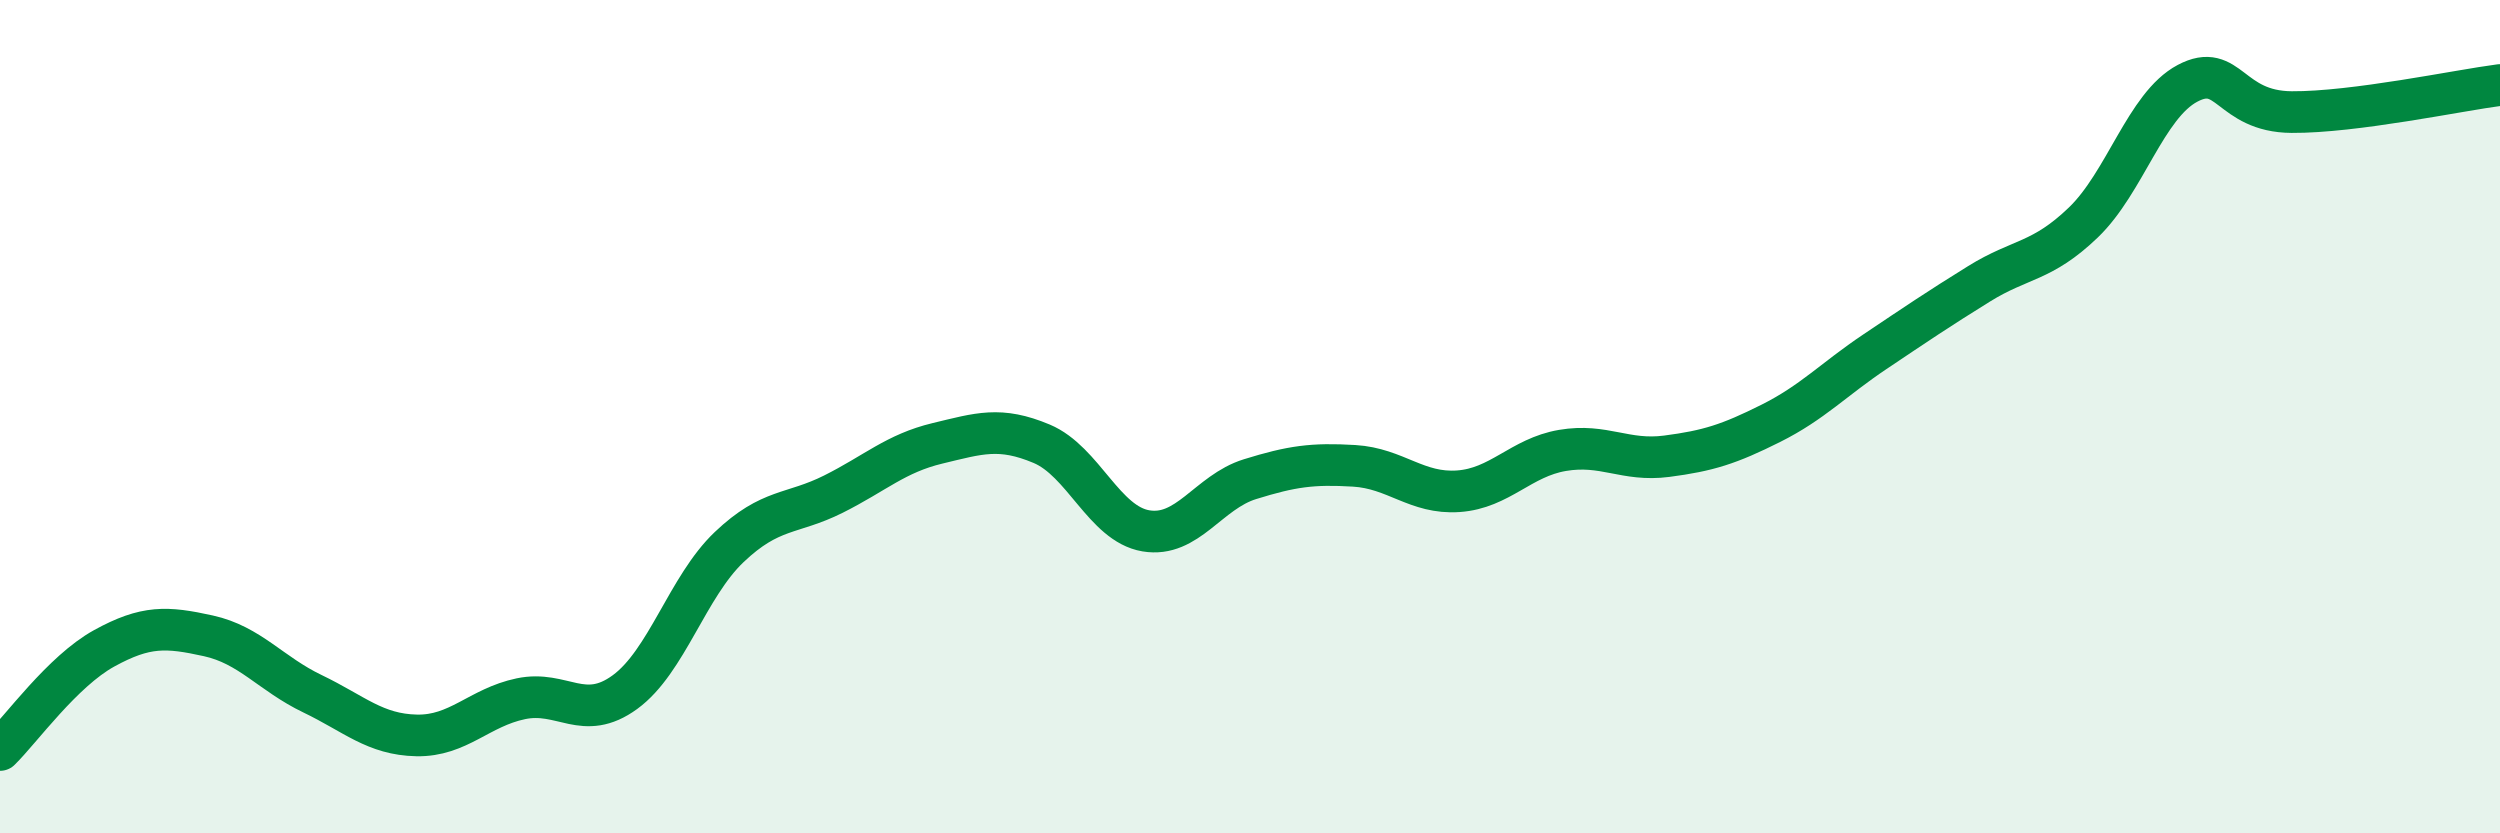
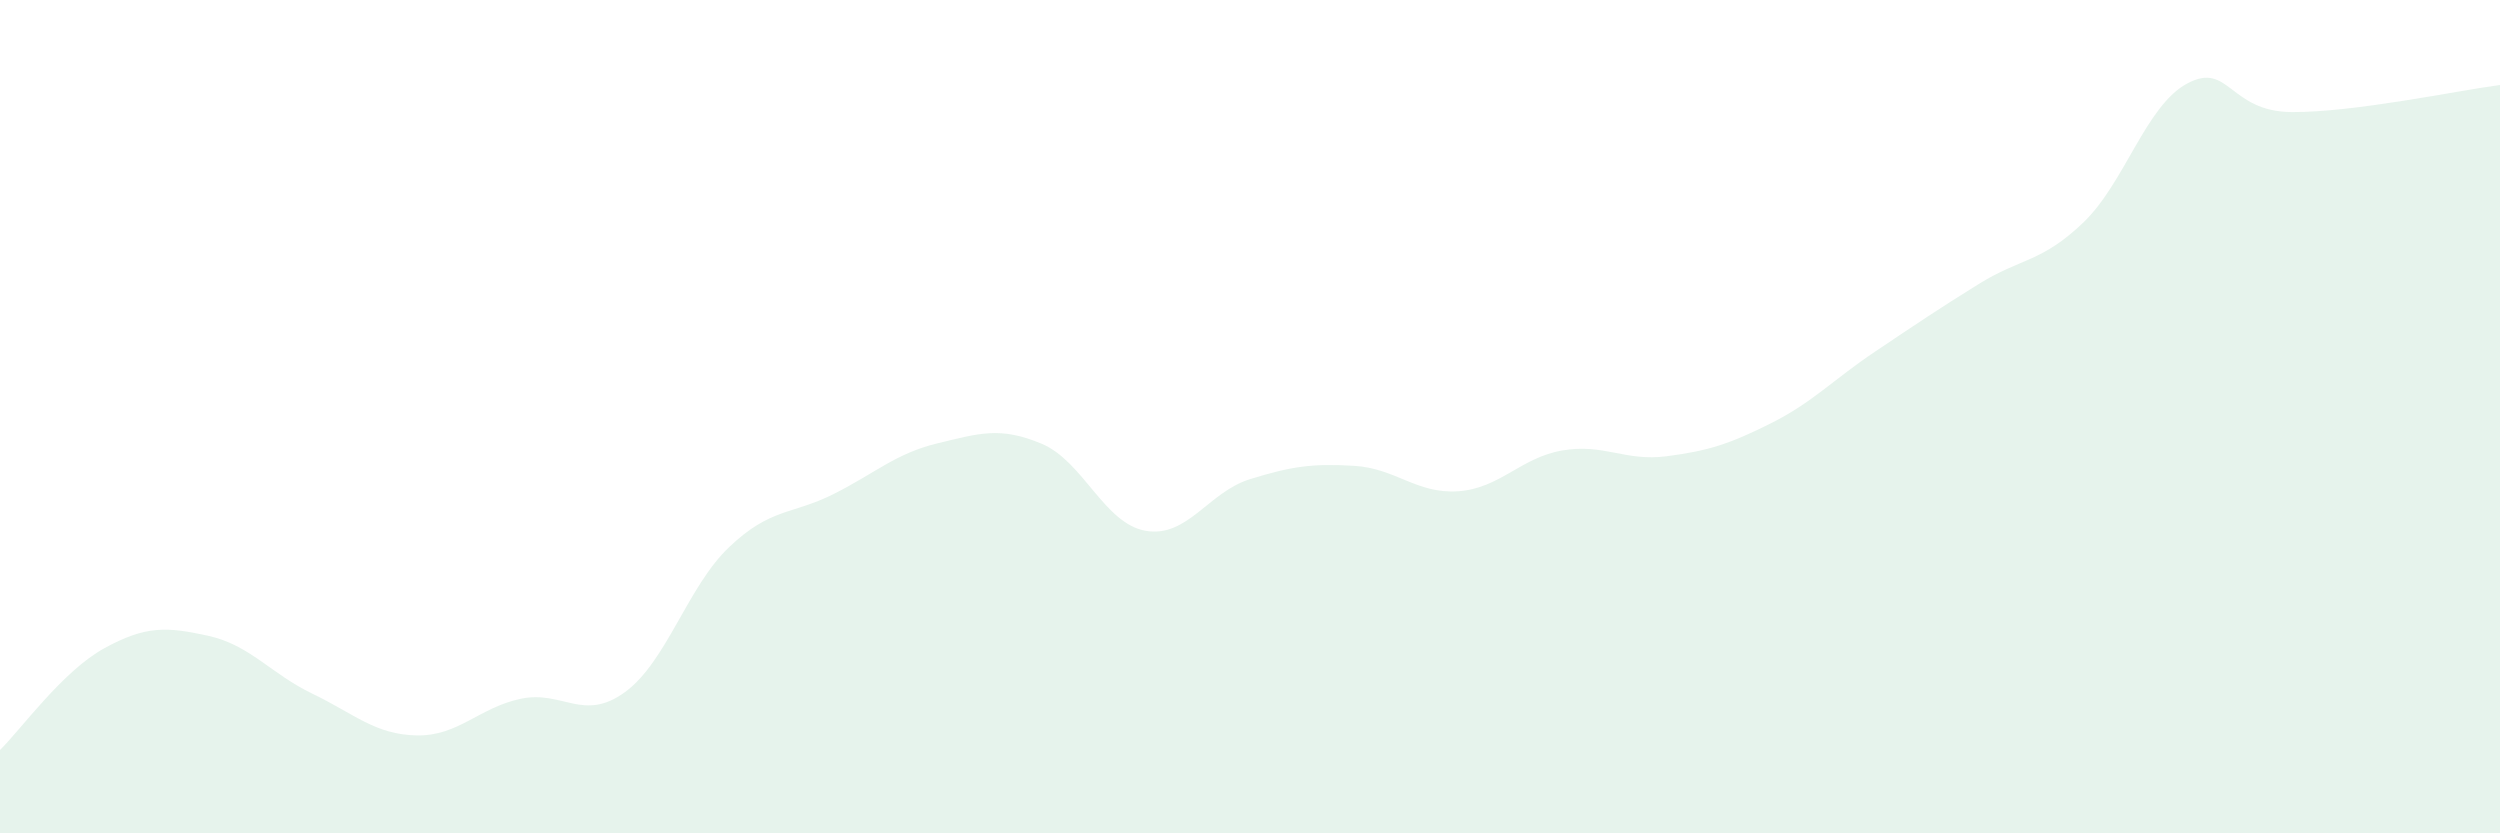
<svg xmlns="http://www.w3.org/2000/svg" width="60" height="20" viewBox="0 0 60 20">
  <path d="M 0,18 C 0.5,17.51 1.5,16.11 2.5,15.56 C 3.5,15.01 4,15.04 5,15.26 C 6,15.48 6.5,16.17 7.5,16.65 C 8.5,17.13 9,17.63 10,17.65 C 11,17.67 11.5,16.98 12.5,16.77 C 13.5,16.56 14,17.34 15,16.61 C 16,15.88 16.5,14.08 17.5,13.13 C 18.5,12.18 19,12.36 20,11.86 C 21,11.36 21.5,10.88 22.5,10.64 C 23.5,10.4 24,10.23 25,10.65 C 26,11.07 26.5,12.57 27.5,12.74 C 28.5,12.91 29,11.81 30,11.5 C 31,11.19 31.5,11.12 32.5,11.18 C 33.5,11.24 34,11.86 35,11.79 C 36,11.72 36.5,10.98 37.5,10.81 C 38.5,10.64 39,11.08 40,10.95 C 41,10.82 41.5,10.66 42.5,10.16 C 43.5,9.66 44,9.11 45,8.44 C 46,7.77 46.5,7.43 47.5,6.81 C 48.5,6.19 49,6.3 50,5.34 C 51,4.38 51.5,2.53 52.5,2 C 53.5,1.47 53.5,2.68 55,2.69 C 56.5,2.7 59,2.17 60,2.04L60 20L0 20Z" fill="#008740" opacity="0.1" stroke-linecap="round" stroke-linejoin="round" />
-   <path d="M 0,18 C 0.5,17.51 1.5,16.11 2.5,15.56 C 3.5,15.01 4,15.04 5,15.26 C 6,15.48 6.5,16.17 7.5,16.65 C 8.5,17.13 9,17.63 10,17.65 C 11,17.67 11.5,16.98 12.5,16.77 C 13.5,16.56 14,17.34 15,16.61 C 16,15.88 16.5,14.08 17.5,13.13 C 18.5,12.18 19,12.36 20,11.86 C 21,11.36 21.5,10.88 22.5,10.64 C 23.5,10.4 24,10.23 25,10.65 C 26,11.07 26.5,12.57 27.5,12.74 C 28.5,12.91 29,11.81 30,11.5 C 31,11.19 31.5,11.12 32.5,11.18 C 33.5,11.24 34,11.86 35,11.79 C 36,11.72 36.5,10.98 37.5,10.81 C 38.5,10.64 39,11.08 40,10.95 C 41,10.82 41.5,10.66 42.5,10.16 C 43.5,9.66 44,9.11 45,8.44 C 46,7.77 46.5,7.43 47.5,6.81 C 48.5,6.19 49,6.3 50,5.34 C 51,4.38 51.5,2.53 52.5,2 C 53.5,1.47 53.5,2.68 55,2.69 C 56.5,2.7 59,2.17 60,2.04" stroke="#008740" stroke-width="1" fill="none" stroke-linecap="round" stroke-linejoin="round" />
</svg>